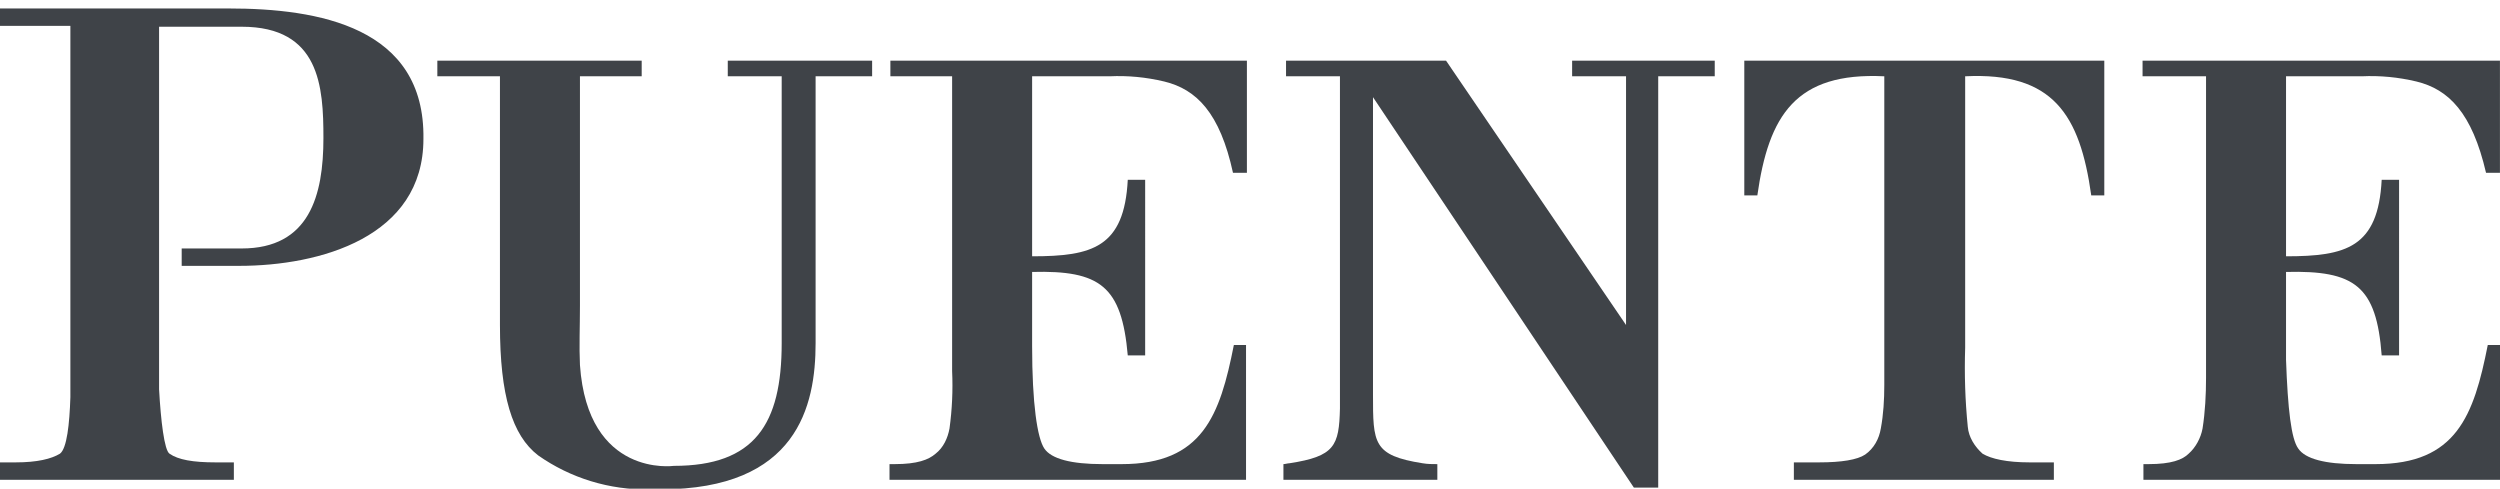
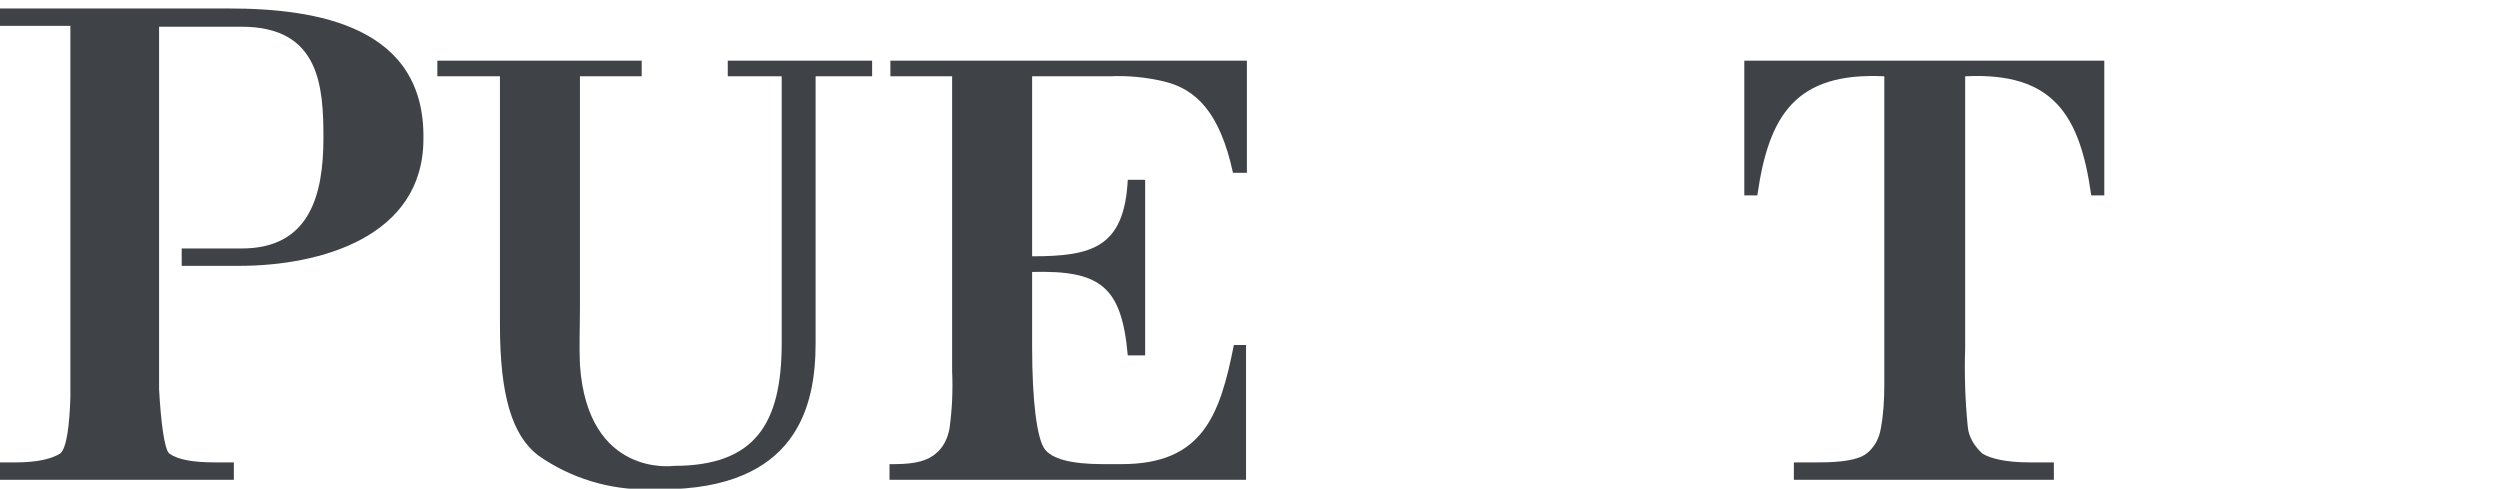
<svg xmlns="http://www.w3.org/2000/svg" version="1.1" id="Layer_1" x="0px" y="0px" viewBox="0 0 287.5 56.2" style="enable-background:new 0 0 287.5 56.2;" xml:space="preserve">
  <style type="text/css">
	.st0{fill:#3F4348;}
</style>
  <g transform="translate(-53.306 -234.326)">
    <path class="st0" d="M79.6,235.3H53.3v2h8.1V280c-0.1,3.1-0.4,5.9-1.2,6.5c-1,0.6-2.6,1-5.1,1h-1.9v2h27v-2h-2.1   c-2.6,0-4.3-0.3-5.3-1c-0.6-0.4-1-3.8-1.2-7.4v-41.7h9.5c9,0,9.4,6.9,9.4,12.8c0,6.6-1.6,12.7-9.4,12.7h-6.9v2h6.6   c9.3,0,21.2-3.3,21.2-14.6C102.2,237.4,89.9,235.3,79.6,235.3L79.6,235.3z" />
    <path class="st0" d="M137,243.1h6.2v30.7c0,9.3-3.1,14.1-12.4,14.1c0,0-9.9,1.4-10.8-11.6c-0.1-2.1,0-4.4,0-6.8v-26.4h7.1v-1.8   h-23.5v1.8h7.2v28.6c0,8.1,1.4,12.7,4.4,15c3.7,2.6,8.2,4,12.8,3.9h1.3c15.7,0,17.8-9.6,17.8-16.8v-30.7h6.5v-1.8H137V243.1z" />
    <path class="st0" d="M180.9,243.1c2.1-0.1,4.2,0.1,6.3,0.6c3.7,0.9,6.4,3.6,7.9,10.5h1.6v-12.9h-41v1.8h7.1V277   c0.1,2.2,0,4.4-0.3,6.6c-0.2,1.1-0.7,2.2-1.6,2.9c-0.8,0.7-2.1,1.2-4.7,1.2h-0.6v1.8h41V274h-1.4c-1.6,8.1-3.6,13.7-12.9,13.7h-2.2   c-3.6,0-5.9-0.6-6.7-1.8c-0.8-1.2-1.4-5.1-1.4-11.8v-8.5c7.8-0.2,10.3,1.6,11,9.6h2V255h-2c-0.4,7.8-4.1,8.8-11,8.8v-20.7   L180.9,243.1z" />
-     <path class="st0" d="M234.1,243.1h6.2v28.6l-20.7-30.4h-18.4v1.8h6.2v38.2c-0.1,4.3-0.6,5.5-5.8,6.3c-0.2,0-0.5,0.1-0.7,0.1v1.8   h17.7v-1.8c-0.6,0-1.1,0-1.7-0.1c-5.7-0.9-5.7-2.3-5.7-7.9l0,0v-34.2l30,44.9h2.8v-47.3h6.5v-1.8h-16.4L234.1,243.1z" />
    <path class="st0" d="M253.8,256.8h1.6c1.3-9.2,4.4-14.2,14.6-13.7v35.5c0,1.7-0.1,3.4-0.4,5c-0.2,1.2-0.8,2.3-1.8,3   c-0.9,0.6-2.7,0.9-5.3,0.9h-2.9v2h29.9v-2h-2.8c-2.6,0-4.4-0.4-5.4-1c-0.9-0.8-1.6-1.9-1.7-3.1c-0.3-3-0.4-6-0.3-9.1v-31.2   c10.1-0.5,13.2,4.4,14.5,13.7h1.5v-15.5h-41.4V256.8z" />
-     <path class="st0" d="M324.9,243.1c2.1-0.1,4.2,0.1,6.3,0.6c3.7,0.9,6.4,3.6,8,10.5h1.6v-12.9h-41.1v1.8h7.3v34.7   c0,1.9-0.1,3.9-0.4,5.8c-0.2,1.1-0.8,2.2-1.6,2.9c-0.7,0.7-2,1.2-4.6,1.2h-0.6v1.8h41.1V274h-1.5c-1.6,8.1-3.6,13.7-12.9,13.7h-2.2   c-3.6,0-5.9-0.6-6.7-1.8c-0.8-1.1-1.2-4.5-1.4-10.2v-10.1c7.9-0.2,10.4,1.6,11,9.6h2V255h-2c-0.4,7.8-4.1,8.8-11,8.8v-20.7   L324.9,243.1z" />
  </g>
</svg>